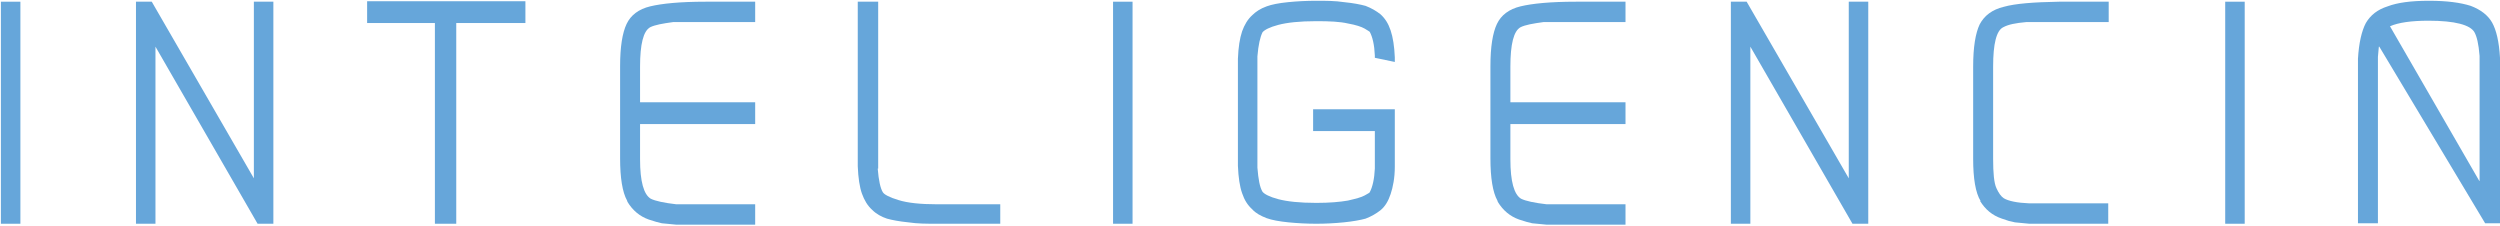
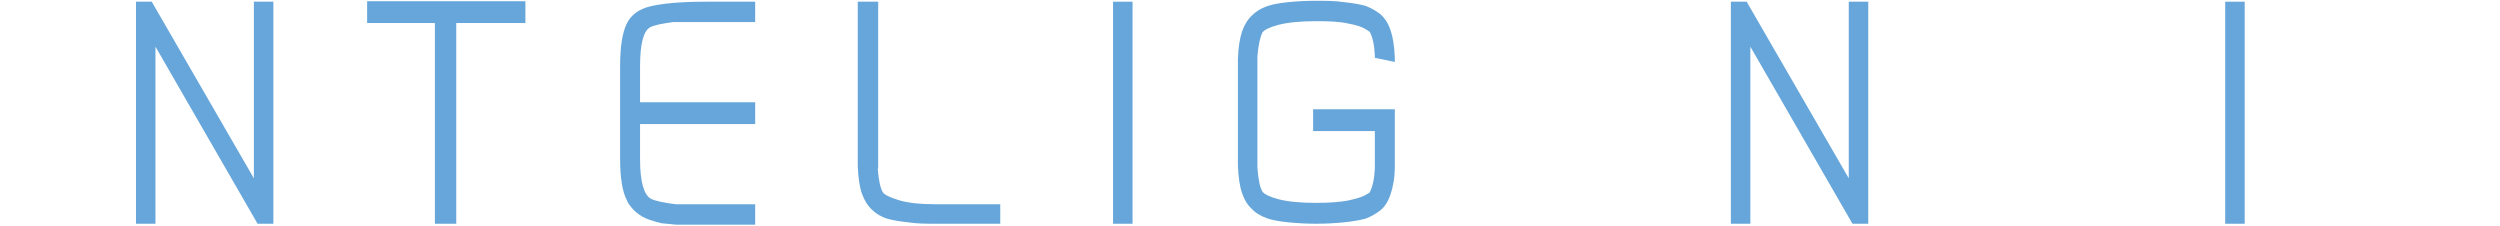
<svg xmlns="http://www.w3.org/2000/svg" width="597" height="54" viewBox="0 0 597 54" fill="none">
-   <path d="M0.215 0.406H4.87V53.43H0.215V0.406Z" fill="#66A6DA" />
  <path d="M32.47 0.406H36.238L60.624 42.582V0.406H65.28V53.43H61.511L37.125 11.144V53.43H32.47V0.406Z" fill="#66A6DA" />
  <path d="M103.854 5.498H87.67V0.296H125.468V5.498H108.953V53.43H103.854V5.498Z" fill="#66A6DA" />
  <path d="M149.743 47.895C148.634 45.903 148.08 42.471 148.08 37.822V15.793C148.08 11.144 148.634 7.823 149.632 5.719C150.629 3.616 152.514 2.177 155.285 1.513C158.056 0.849 162.379 0.406 168.475 0.406H180.336V5.277H160.716C158.278 5.609 156.393 5.941 155.285 6.494C153.622 7.38 152.846 10.59 152.846 15.904V24.427H180.336V29.63H152.846V38.043C152.846 43.356 153.733 46.456 155.396 47.452C156.504 48.006 158.61 48.449 161.492 48.781H180.336V53.651H161.492L158.056 53.319L156.726 52.987L154.952 52.434C152.736 51.659 151.073 50.22 149.854 48.227L149.743 47.895Z" fill="#66A6DA" />
  <path d="M209.599 40.257C209.821 43.135 210.264 45.017 210.819 45.903C211.151 46.456 212.37 47.12 214.587 47.784C216.693 48.449 219.797 48.781 223.676 48.781H238.862V53.43H223.676C221.349 53.43 219.132 53.43 216.915 53.098C214.698 52.877 213.035 52.544 211.816 52.212C210.486 51.77 209.267 51.105 208.269 50.109C207.161 49.113 206.385 47.784 205.831 46.235C205.276 44.685 204.944 42.471 204.833 39.703V0.406H209.71V40.257H209.599Z" fill="#66A6DA" />
  <path d="M265.797 0.406H270.453V53.43H265.797V0.406Z" fill="#66A6DA" />
  <path d="M299.05 49.998C297.942 49.002 297.166 47.784 296.612 46.124C296.058 44.574 295.725 42.36 295.614 39.593V14.022C295.725 11.254 296.058 9.151 296.612 7.491C297.166 5.941 297.942 4.612 299.05 3.616C299.826 2.841 300.935 2.066 302.487 1.513C303.706 1.07 305.369 0.738 307.585 0.517C309.802 0.295 312.019 0.185 314.347 0.185C316.675 0.185 318.781 0.185 320.998 0.517C323.214 0.738 324.877 1.07 326.096 1.402C327.537 1.956 328.646 2.62 329.643 3.395C330.752 4.391 331.528 5.609 332.082 7.269C332.636 8.93 332.969 11.033 333.08 13.69V14.797L328.313 13.8V13.247C328.203 10.701 327.759 8.819 327.094 7.601C327.094 7.601 326.651 7.269 325.875 6.826C325.099 6.384 323.769 5.941 321.884 5.609C320 5.166 317.451 5.055 314.347 5.055C310.357 5.055 307.364 5.387 305.258 5.941C303.152 6.494 301.932 7.159 301.489 7.712C300.935 8.819 300.491 10.701 300.27 13.468V40.036C300.491 42.803 300.824 44.685 301.489 45.792C301.932 46.345 303.152 47.01 305.258 47.563C307.364 48.117 310.357 48.449 314.347 48.449C317.451 48.449 320 48.227 321.884 47.895C323.769 47.452 325.099 47.12 325.875 46.677C326.651 46.235 327.094 46.013 327.094 45.903C327.759 44.685 328.203 42.692 328.313 40.257V31.291H313.571V26.088H333.08V39.814C333.08 42.471 332.636 44.685 332.082 46.345C331.528 48.006 330.752 49.334 329.643 50.22C328.646 50.995 327.537 51.659 326.096 52.212C324.877 52.544 323.104 52.876 320.887 53.098C318.67 53.319 316.453 53.43 314.347 53.43C312.241 53.43 309.913 53.319 307.696 53.098C305.479 52.876 303.706 52.544 302.487 52.102C301.046 51.548 299.826 50.884 299.05 49.998Z" fill="#66A6DA" />
-   <path d="M357.577 47.895C356.468 45.903 355.914 42.471 355.914 37.822V15.793C355.914 11.144 356.468 7.823 357.466 5.719C358.463 3.616 360.348 2.177 363.119 1.513C365.89 0.849 370.213 0.406 376.309 0.406H388.17V5.277H368.55C366.112 5.609 364.227 5.941 363.119 6.494C361.456 7.38 360.68 10.59 360.68 15.904V24.427H388.17V29.63H360.68V38.043C360.68 43.356 361.567 46.456 363.23 47.452C364.338 48.006 366.444 48.449 369.326 48.781H388.17V53.651H369.326L365.89 53.319L364.56 52.987L362.786 52.434C360.57 51.659 358.907 50.22 357.688 48.227L357.577 47.895Z" fill="#66A6DA" />
  <path d="M413.331 0.406H417.1L441.485 42.582V0.406H446.141V53.43H442.372L417.986 11.144V53.43H413.331V0.406Z" fill="#66A6DA" />
-   <path d="M472.965 48.006C471.746 46.013 471.191 42.582 471.191 37.932V15.904C471.191 11.254 471.746 7.933 472.743 5.83C473.852 3.727 475.736 2.288 478.507 1.624C481.278 0.849 485.601 0.517 491.697 0.406H503.558V5.277H483.828C481.389 5.498 479.616 5.83 478.396 6.494C476.734 7.269 475.958 10.479 475.958 15.904V37.932C475.958 41.364 476.179 43.689 476.734 44.906C477.288 46.124 477.842 46.899 478.507 47.342C479.616 48.006 481.722 48.449 484.603 48.559H503.447V53.43H484.603L481.167 53.098L479.726 52.766L478.064 52.212C475.736 51.437 474.073 49.998 472.854 48.006H472.965Z" fill="#66A6DA" />
  <path d="M531.38 0.406H536.035V53.43H531.38V0.406Z" fill="#66A6DA" />
-   <path d="M568.069 11.144L567.848 13.579V53.319H563.082V14.022C563.303 10.258 563.968 7.38 564.966 5.498C566.074 3.616 567.737 2.288 570.176 1.513C572.503 0.627 575.718 0.185 580.041 0.185C584.364 0.185 587.578 0.627 590.017 1.402C592.345 2.288 594.118 3.616 595.116 5.387C596.113 7.159 596.778 9.926 597 13.8V53.319H593.453L568.18 11.144H568.069ZM592.123 43.246V13.357C591.901 10.479 591.458 8.708 590.904 7.712C589.906 5.941 586.248 4.945 579.93 4.945C575.829 4.945 572.725 5.387 570.73 6.273L592.012 43.135L592.123 43.246Z" fill="#66A6DA" />
</svg>